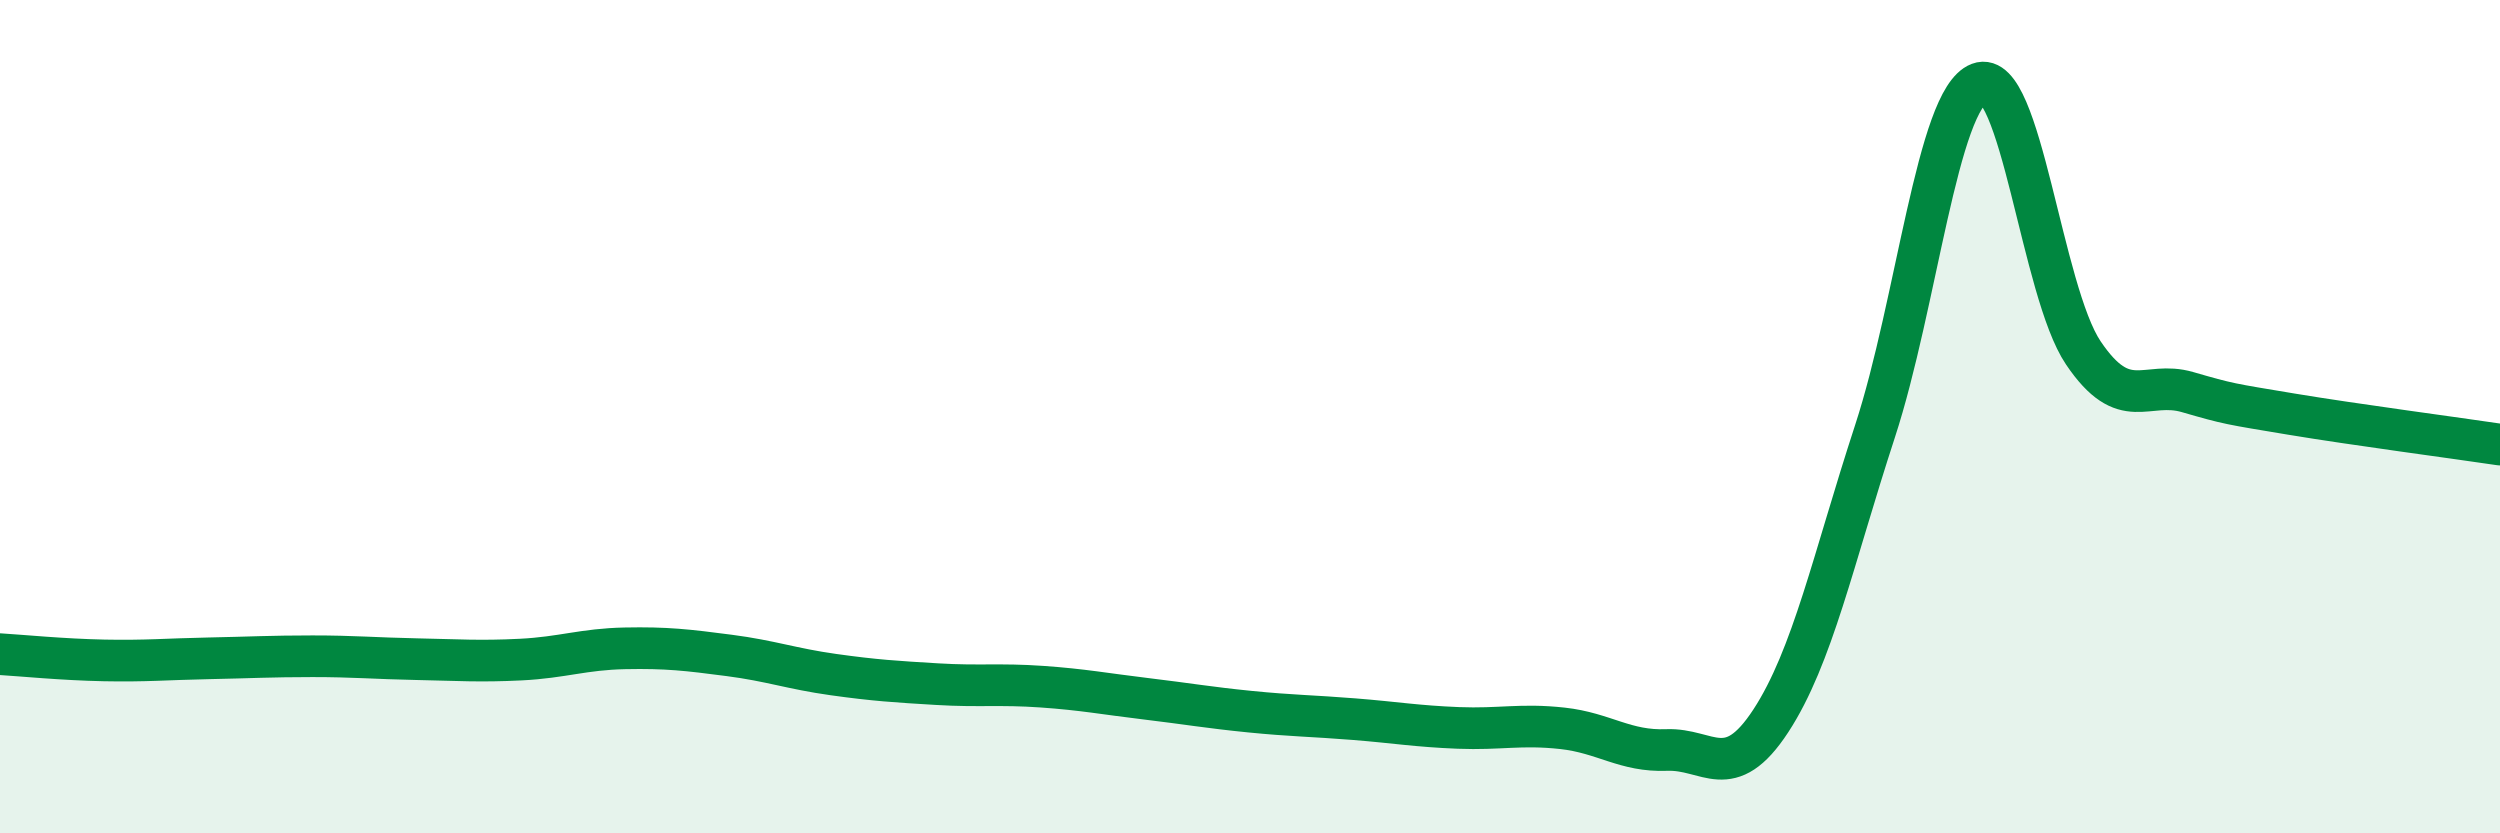
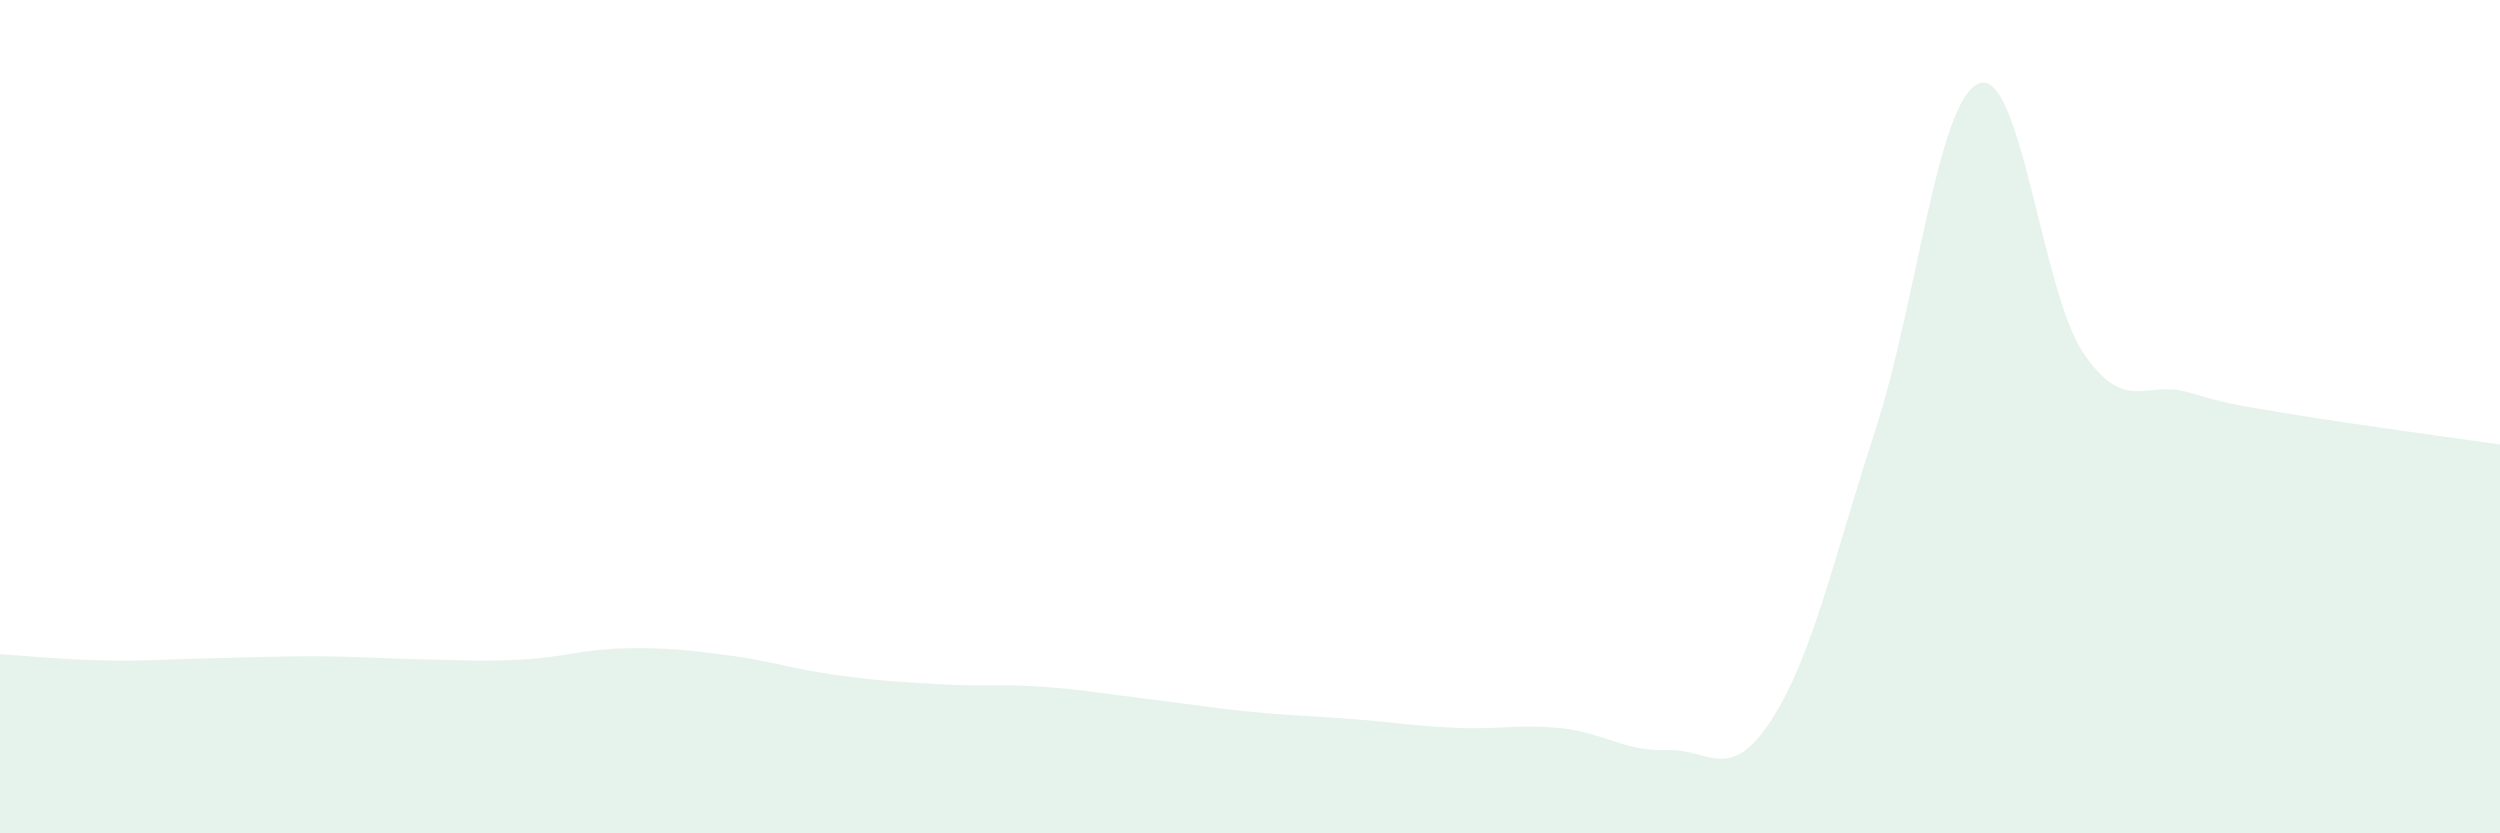
<svg xmlns="http://www.w3.org/2000/svg" width="60" height="20" viewBox="0 0 60 20">
-   <path d="M 0,15.7 C 0.5,15.73 1.5,15.83 2.5,15.85 C 3.5,15.87 4,15.82 5,15.8 C 6,15.78 6.5,15.75 7.5,15.75 C 8.5,15.75 9,15.8 10,15.82 C 11,15.84 11.5,15.88 12.5,15.83 C 13.5,15.78 14,15.58 15,15.56 C 16,15.54 16.5,15.6 17.5,15.73 C 18.5,15.86 19,16.05 20,16.19 C 21,16.33 21.5,16.36 22.5,16.42 C 23.5,16.48 24,16.41 25,16.48 C 26,16.55 26.5,16.65 27.5,16.77 C 28.5,16.89 29,16.98 30,17.08 C 31,17.18 31.5,17.18 32.5,17.26 C 33.5,17.34 34,17.43 35,17.47 C 36,17.51 36.5,17.37 37.5,17.48 C 38.5,17.59 39,18.04 40,18 C 41,17.96 41.5,18.83 42.5,17.3 C 43.5,15.77 44,13.41 45,10.35 C 46,7.29 46.5,2.38 47.5,2 C 48.5,1.62 49,6.99 50,8.47 C 51,9.95 51.5,9.12 52.5,9.41 C 53.5,9.7 53.5,9.69 55,9.94 C 56.5,10.19 59,10.52 60,10.67L60 20L0 20Z" fill="#008740" opacity="0.1" stroke-linecap="round" stroke-linejoin="round" />
-   <path d="M 0,15.7 C 0.5,15.73 1.5,15.83 2.5,15.85 C 3.5,15.87 4,15.82 5,15.8 C 6,15.78 6.5,15.75 7.5,15.75 C 8.5,15.75 9,15.8 10,15.82 C 11,15.84 11.5,15.88 12.5,15.83 C 13.5,15.78 14,15.58 15,15.56 C 16,15.54 16.5,15.6 17.5,15.73 C 18.5,15.86 19,16.05 20,16.19 C 21,16.33 21.5,16.36 22.5,16.42 C 23.5,16.48 24,16.41 25,16.48 C 26,16.55 26.5,16.65 27.5,16.77 C 28.5,16.89 29,16.98 30,17.08 C 31,17.18 31.5,17.18 32.5,17.26 C 33.5,17.34 34,17.43 35,17.47 C 36,17.51 36.5,17.37 37.5,17.48 C 38.5,17.59 39,18.04 40,18 C 41,17.96 41.5,18.83 42.5,17.3 C 43.5,15.77 44,13.41 45,10.35 C 46,7.29 46.5,2.38 47.5,2 C 48.5,1.62 49,6.99 50,8.47 C 51,9.95 51.5,9.12 52.5,9.41 C 53.5,9.7 53.5,9.69 55,9.94 C 56.5,10.19 59,10.52 60,10.67" stroke="#008740" stroke-width="1" fill="none" stroke-linecap="round" stroke-linejoin="round" />
+   <path d="M 0,15.7 C 0.5,15.73 1.5,15.83 2.5,15.85 C 3.5,15.87 4,15.82 5,15.8 C 6,15.78 6.5,15.75 7.5,15.75 C 8.5,15.75 9,15.8 10,15.82 C 11,15.84 11.5,15.88 12.5,15.83 C 13.5,15.78 14,15.58 15,15.56 C 16,15.54 16.5,15.6 17.5,15.73 C 18.5,15.86 19,16.05 20,16.19 C 21,16.33 21.5,16.36 22.5,16.42 C 23.5,16.48 24,16.41 25,16.48 C 26,16.55 26.5,16.65 27.5,16.77 C 28.5,16.89 29,16.98 30,17.08 C 31,17.18 31.5,17.18 32.5,17.26 C 33.5,17.34 34,17.43 35,17.47 C 36,17.51 36.5,17.37 37.5,17.48 C 38.5,17.59 39,18.04 40,18 C 41,17.96 41.5,18.83 42.5,17.3 C 43.5,15.77 44,13.41 45,10.35 C 46,7.29 46.5,2.38 47.5,2 C 48.5,1.62 49,6.99 50,8.47 C 51,9.95 51.5,9.12 52.5,9.41 C 53.5,9.7 53.5,9.69 55,9.94 C 56.5,10.19 59,10.52 60,10.67L60 20L0 20" fill="#008740" opacity="0.1" stroke-linecap="round" stroke-linejoin="round" />
</svg>